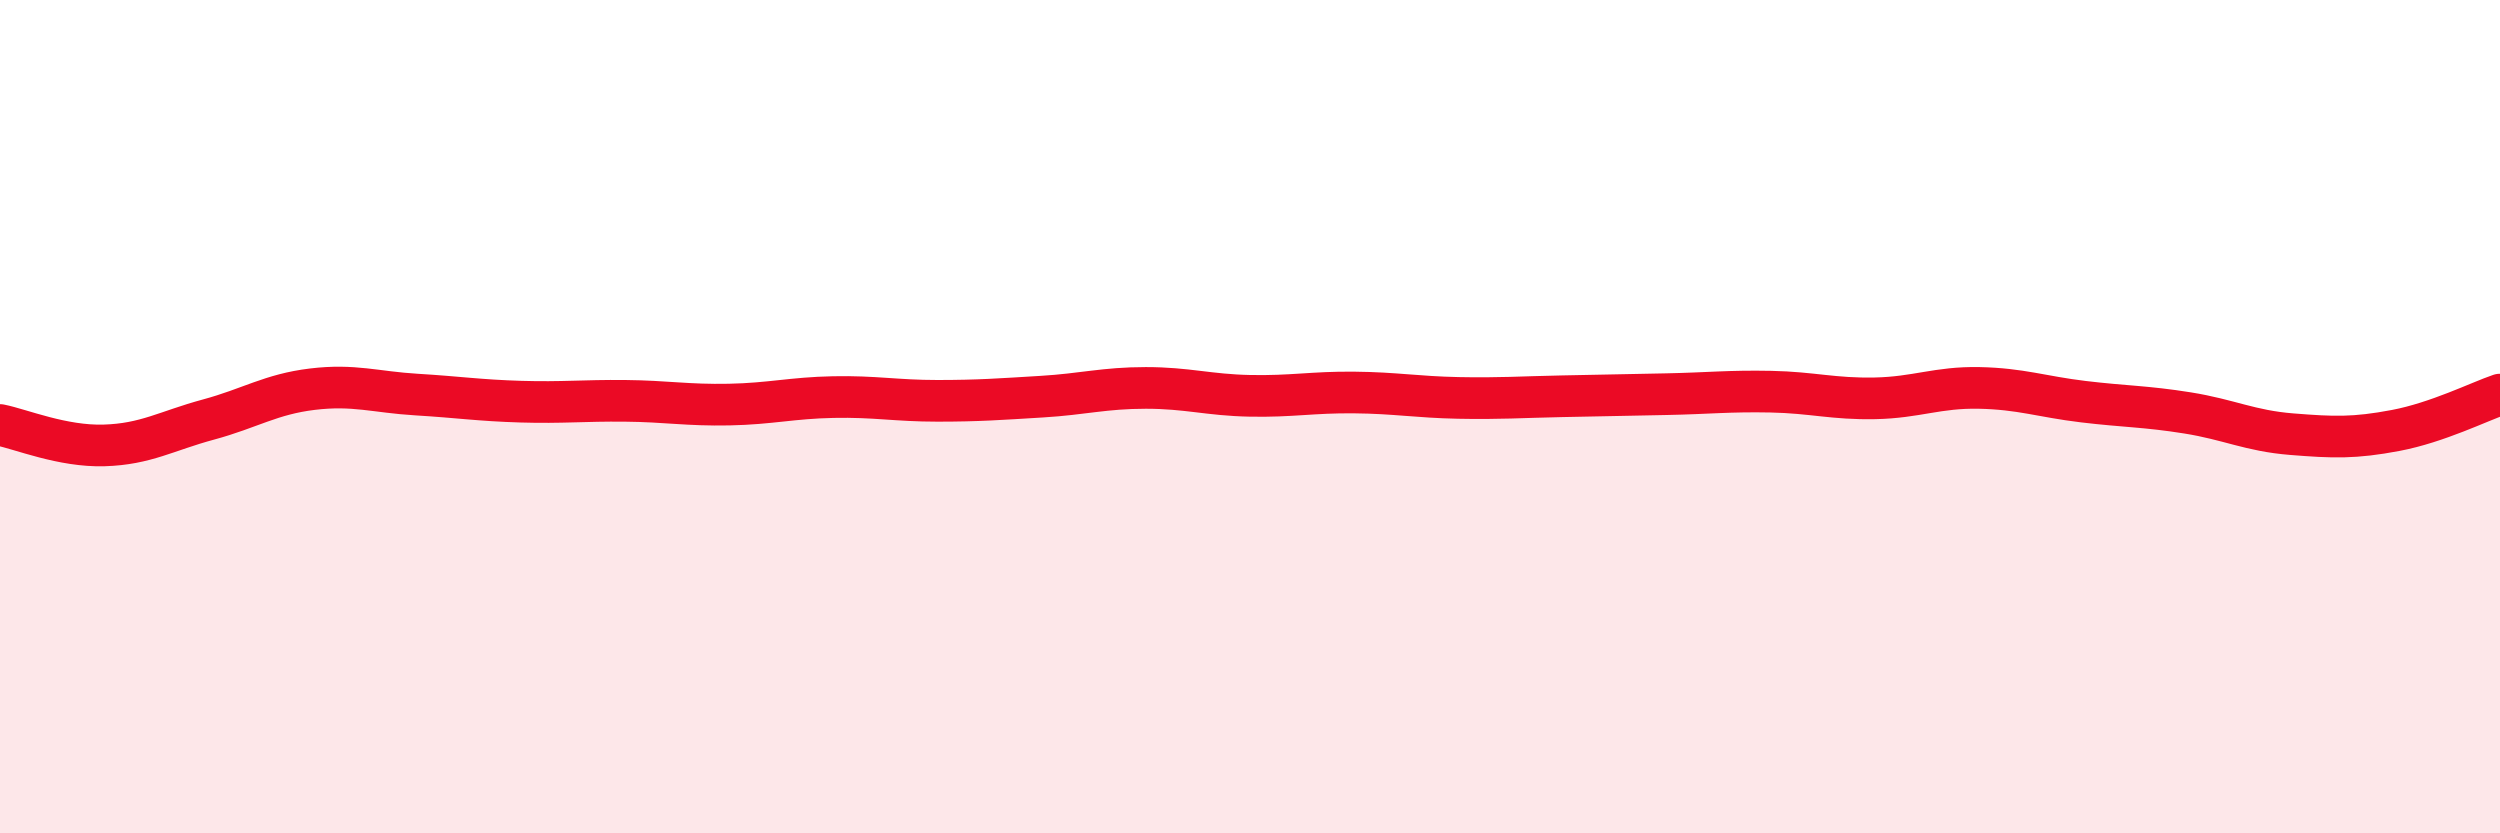
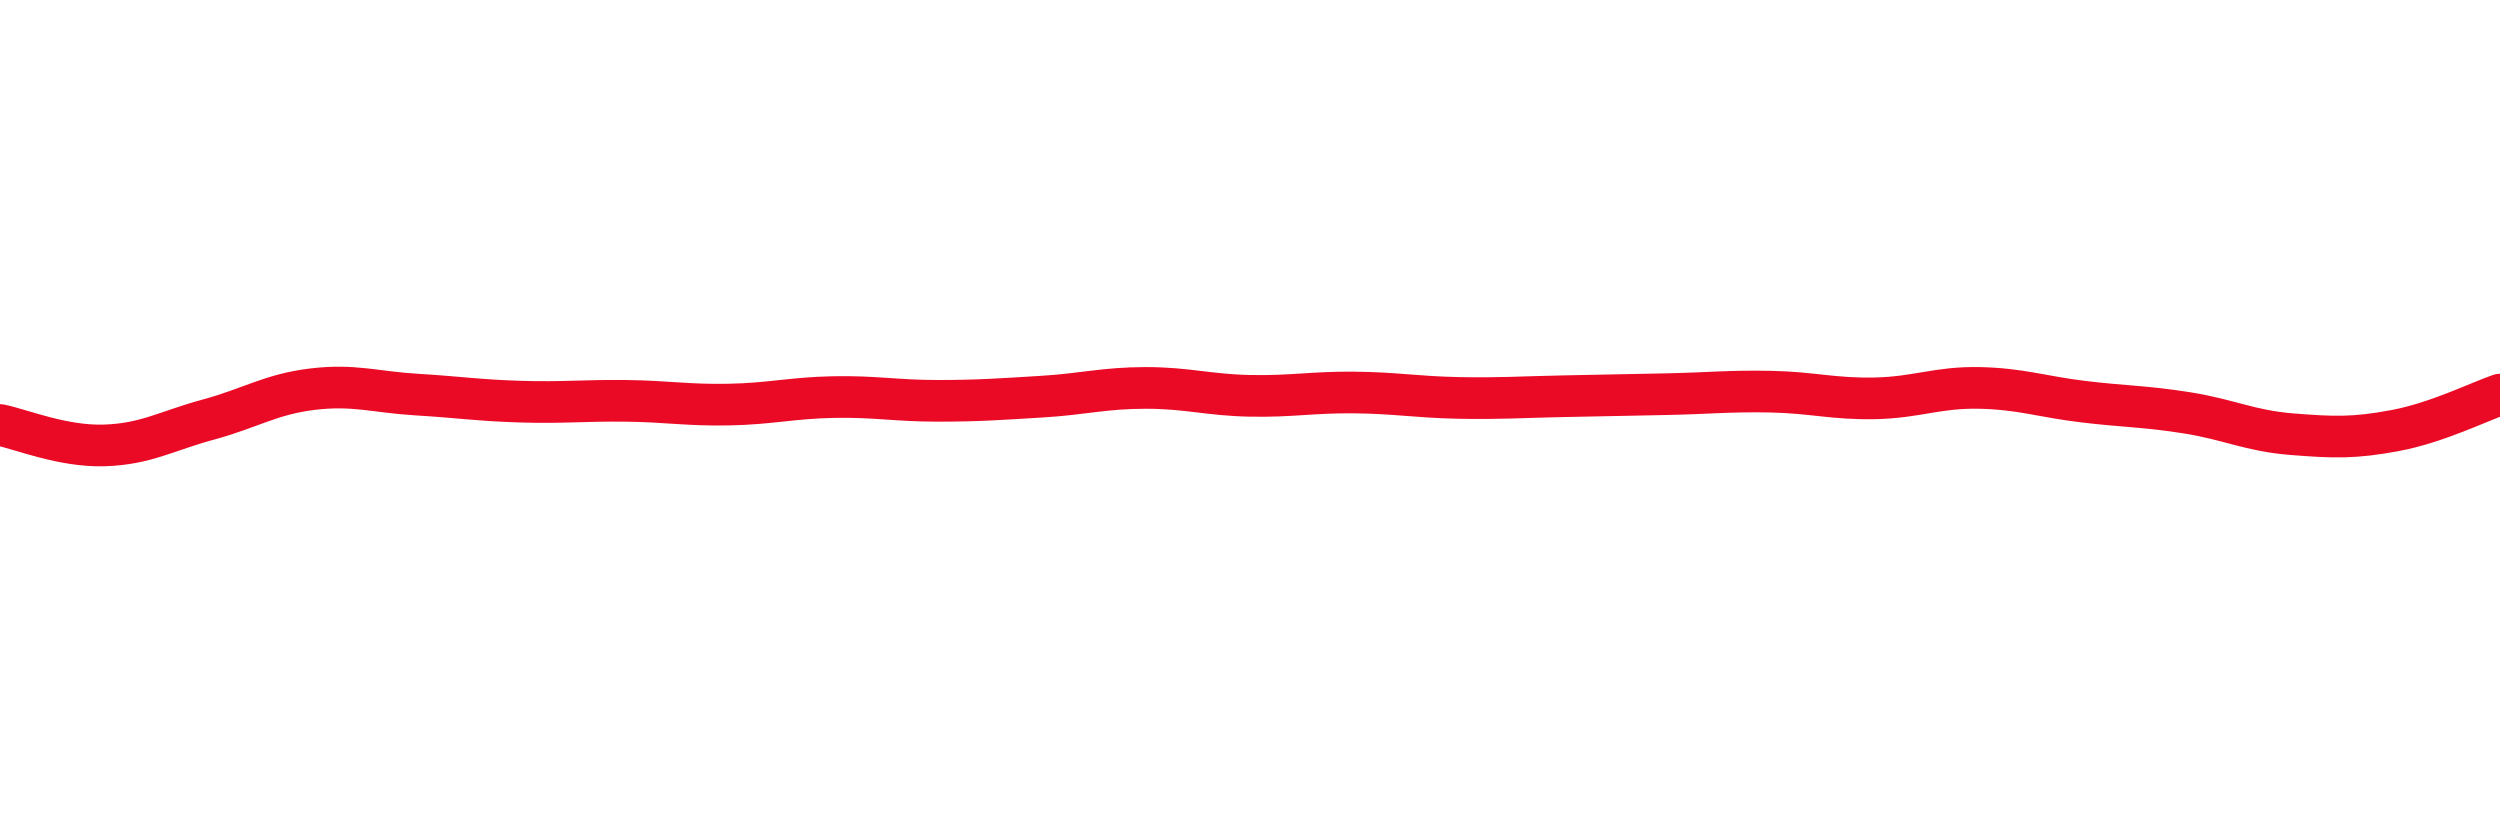
<svg xmlns="http://www.w3.org/2000/svg" width="60" height="20" viewBox="0 0 60 20">
-   <path d="M 0,10.2 C 0.5,10.3 1.5,10.72 2.5,10.69 C 3.5,10.66 4,10.34 5,10.07 C 6,9.8 6.5,9.46 7.5,9.34 C 8.5,9.22 9,9.41 10,9.47 C 11,9.53 11.5,9.61 12.5,9.64 C 13.5,9.67 14,9.61 15,9.62 C 16,9.63 16.5,9.73 17.5,9.71 C 18.5,9.69 19,9.55 20,9.53 C 21,9.51 21.5,9.62 22.5,9.62 C 23.5,9.62 24,9.58 25,9.52 C 26,9.46 26.5,9.31 27.5,9.31 C 28.5,9.31 29,9.48 30,9.5 C 31,9.52 31.5,9.41 32.5,9.42 C 33.5,9.43 34,9.53 35,9.55 C 36,9.57 36.5,9.53 37.5,9.51 C 38.5,9.49 39,9.48 40,9.46 C 41,9.44 41.5,9.38 42.5,9.4 C 43.5,9.42 44,9.58 45,9.56 C 46,9.54 46.5,9.29 47.5,9.31 C 48.5,9.33 49,9.52 50,9.64 C 51,9.76 51.5,9.75 52.5,9.91 C 53.5,10.07 54,10.34 55,10.42 C 56,10.5 56.5,10.52 57.5,10.33 C 58.5,10.14 59.5,9.64 60,9.47L60 20L0 20Z" fill="#EB0A25" opacity="0.1" stroke-linecap="round" stroke-linejoin="round" />
  <path d="M 0,10.2 C 0.5,10.3 1.5,10.72 2.5,10.69 C 3.5,10.66 4,10.34 5,10.07 C 6,9.8 6.5,9.46 7.5,9.34 C 8.5,9.22 9,9.41 10,9.47 C 11,9.53 11.5,9.61 12.5,9.64 C 13.5,9.67 14,9.61 15,9.62 C 16,9.63 16.5,9.73 17.5,9.71 C 18.5,9.69 19,9.55 20,9.53 C 21,9.51 21.5,9.62 22.5,9.62 C 23.5,9.62 24,9.58 25,9.52 C 26,9.46 26.5,9.31 27.5,9.31 C 28.5,9.31 29,9.48 30,9.5 C 31,9.52 31.5,9.41 32.5,9.42 C 33.5,9.43 34,9.53 35,9.55 C 36,9.57 36.5,9.53 37.5,9.51 C 38.5,9.49 39,9.48 40,9.46 C 41,9.44 41.5,9.38 42.5,9.4 C 43.5,9.42 44,9.58 45,9.56 C 46,9.54 46.5,9.29 47.5,9.31 C 48.5,9.33 49,9.52 50,9.64 C 51,9.76 51.5,9.75 52.5,9.91 C 53.5,10.07 54,10.34 55,10.42 C 56,10.5 56.5,10.52 57.5,10.33 C 58.5,10.14 59.5,9.64 60,9.47" stroke="#EB0A25" stroke-width="1" fill="none" stroke-linecap="round" stroke-linejoin="round" />
</svg>